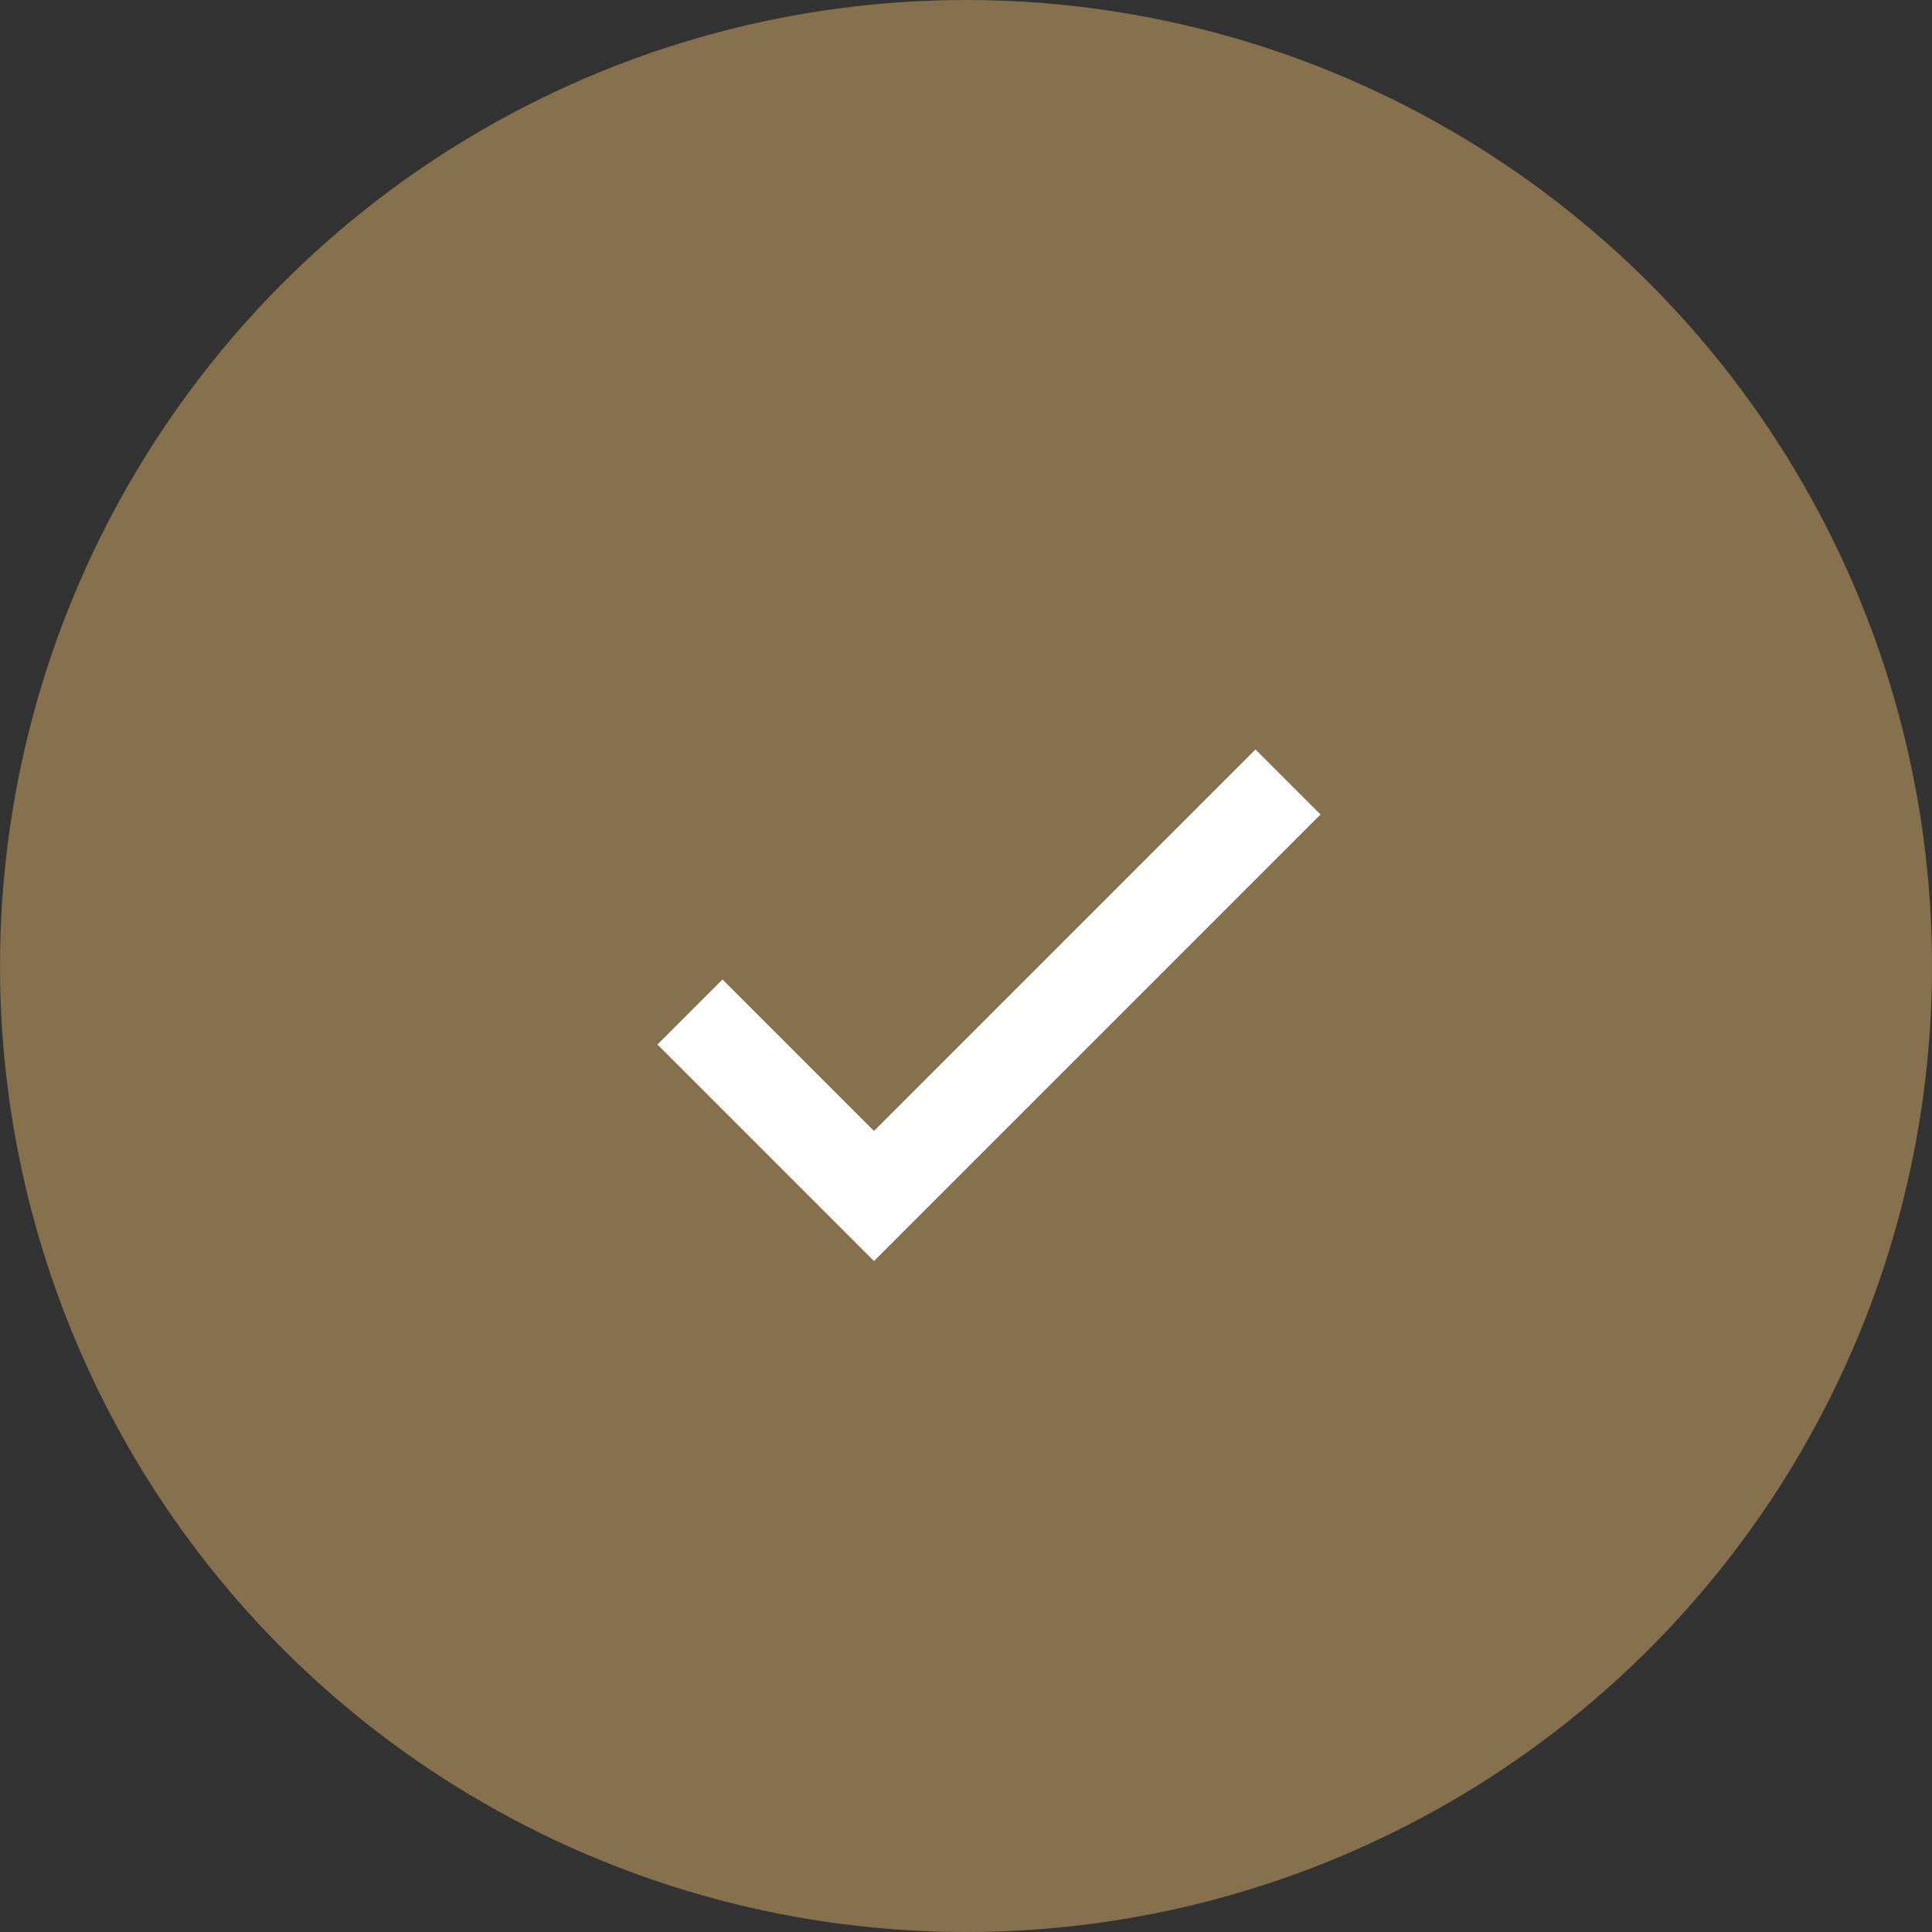
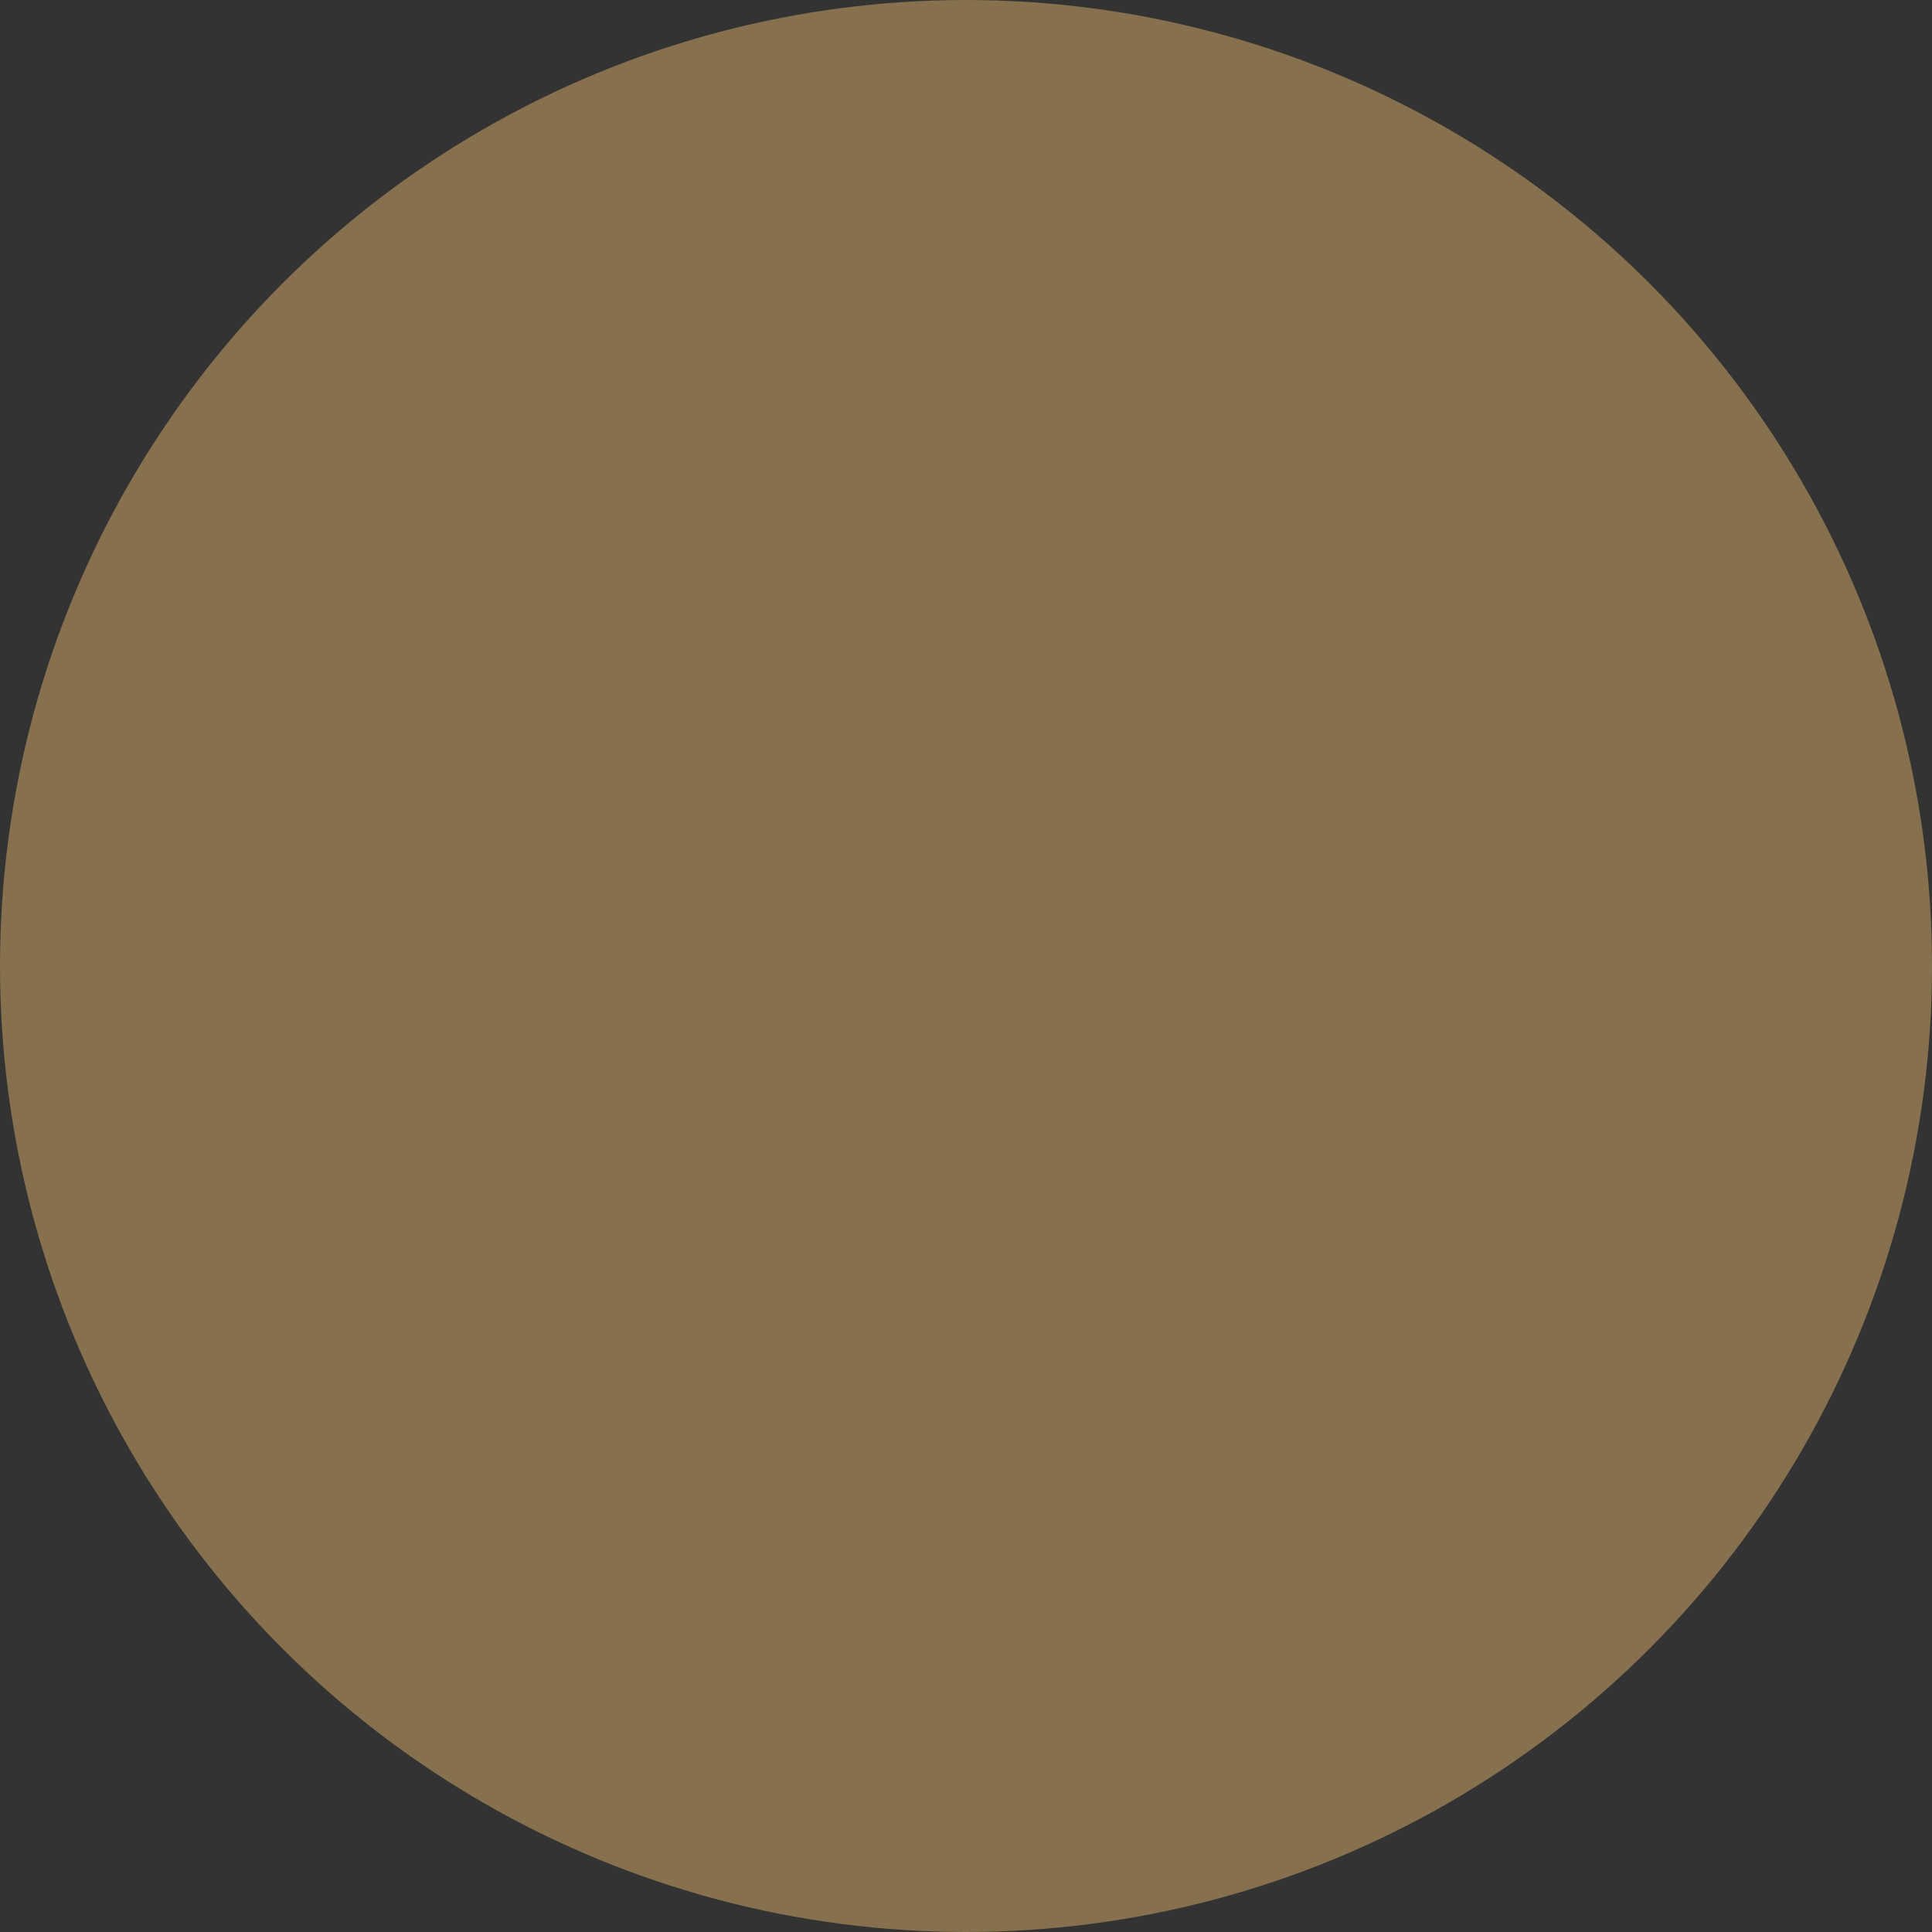
<svg xmlns="http://www.w3.org/2000/svg" width="42" height="42" viewBox="0 0 42 42" fill="none">
  <rect x="0" y="0" width="42" height="42" fill="#333333" stroke="none" />
  <circle cx="21" cy="21" r="21" fill="#86704D" />
-   <path d="M19 24.586l-3.293-3.293-1.414 1.414L19 27.414l9.707-9.707-1.414-1.414L19 24.586z" fill="#fff" />
</svg>